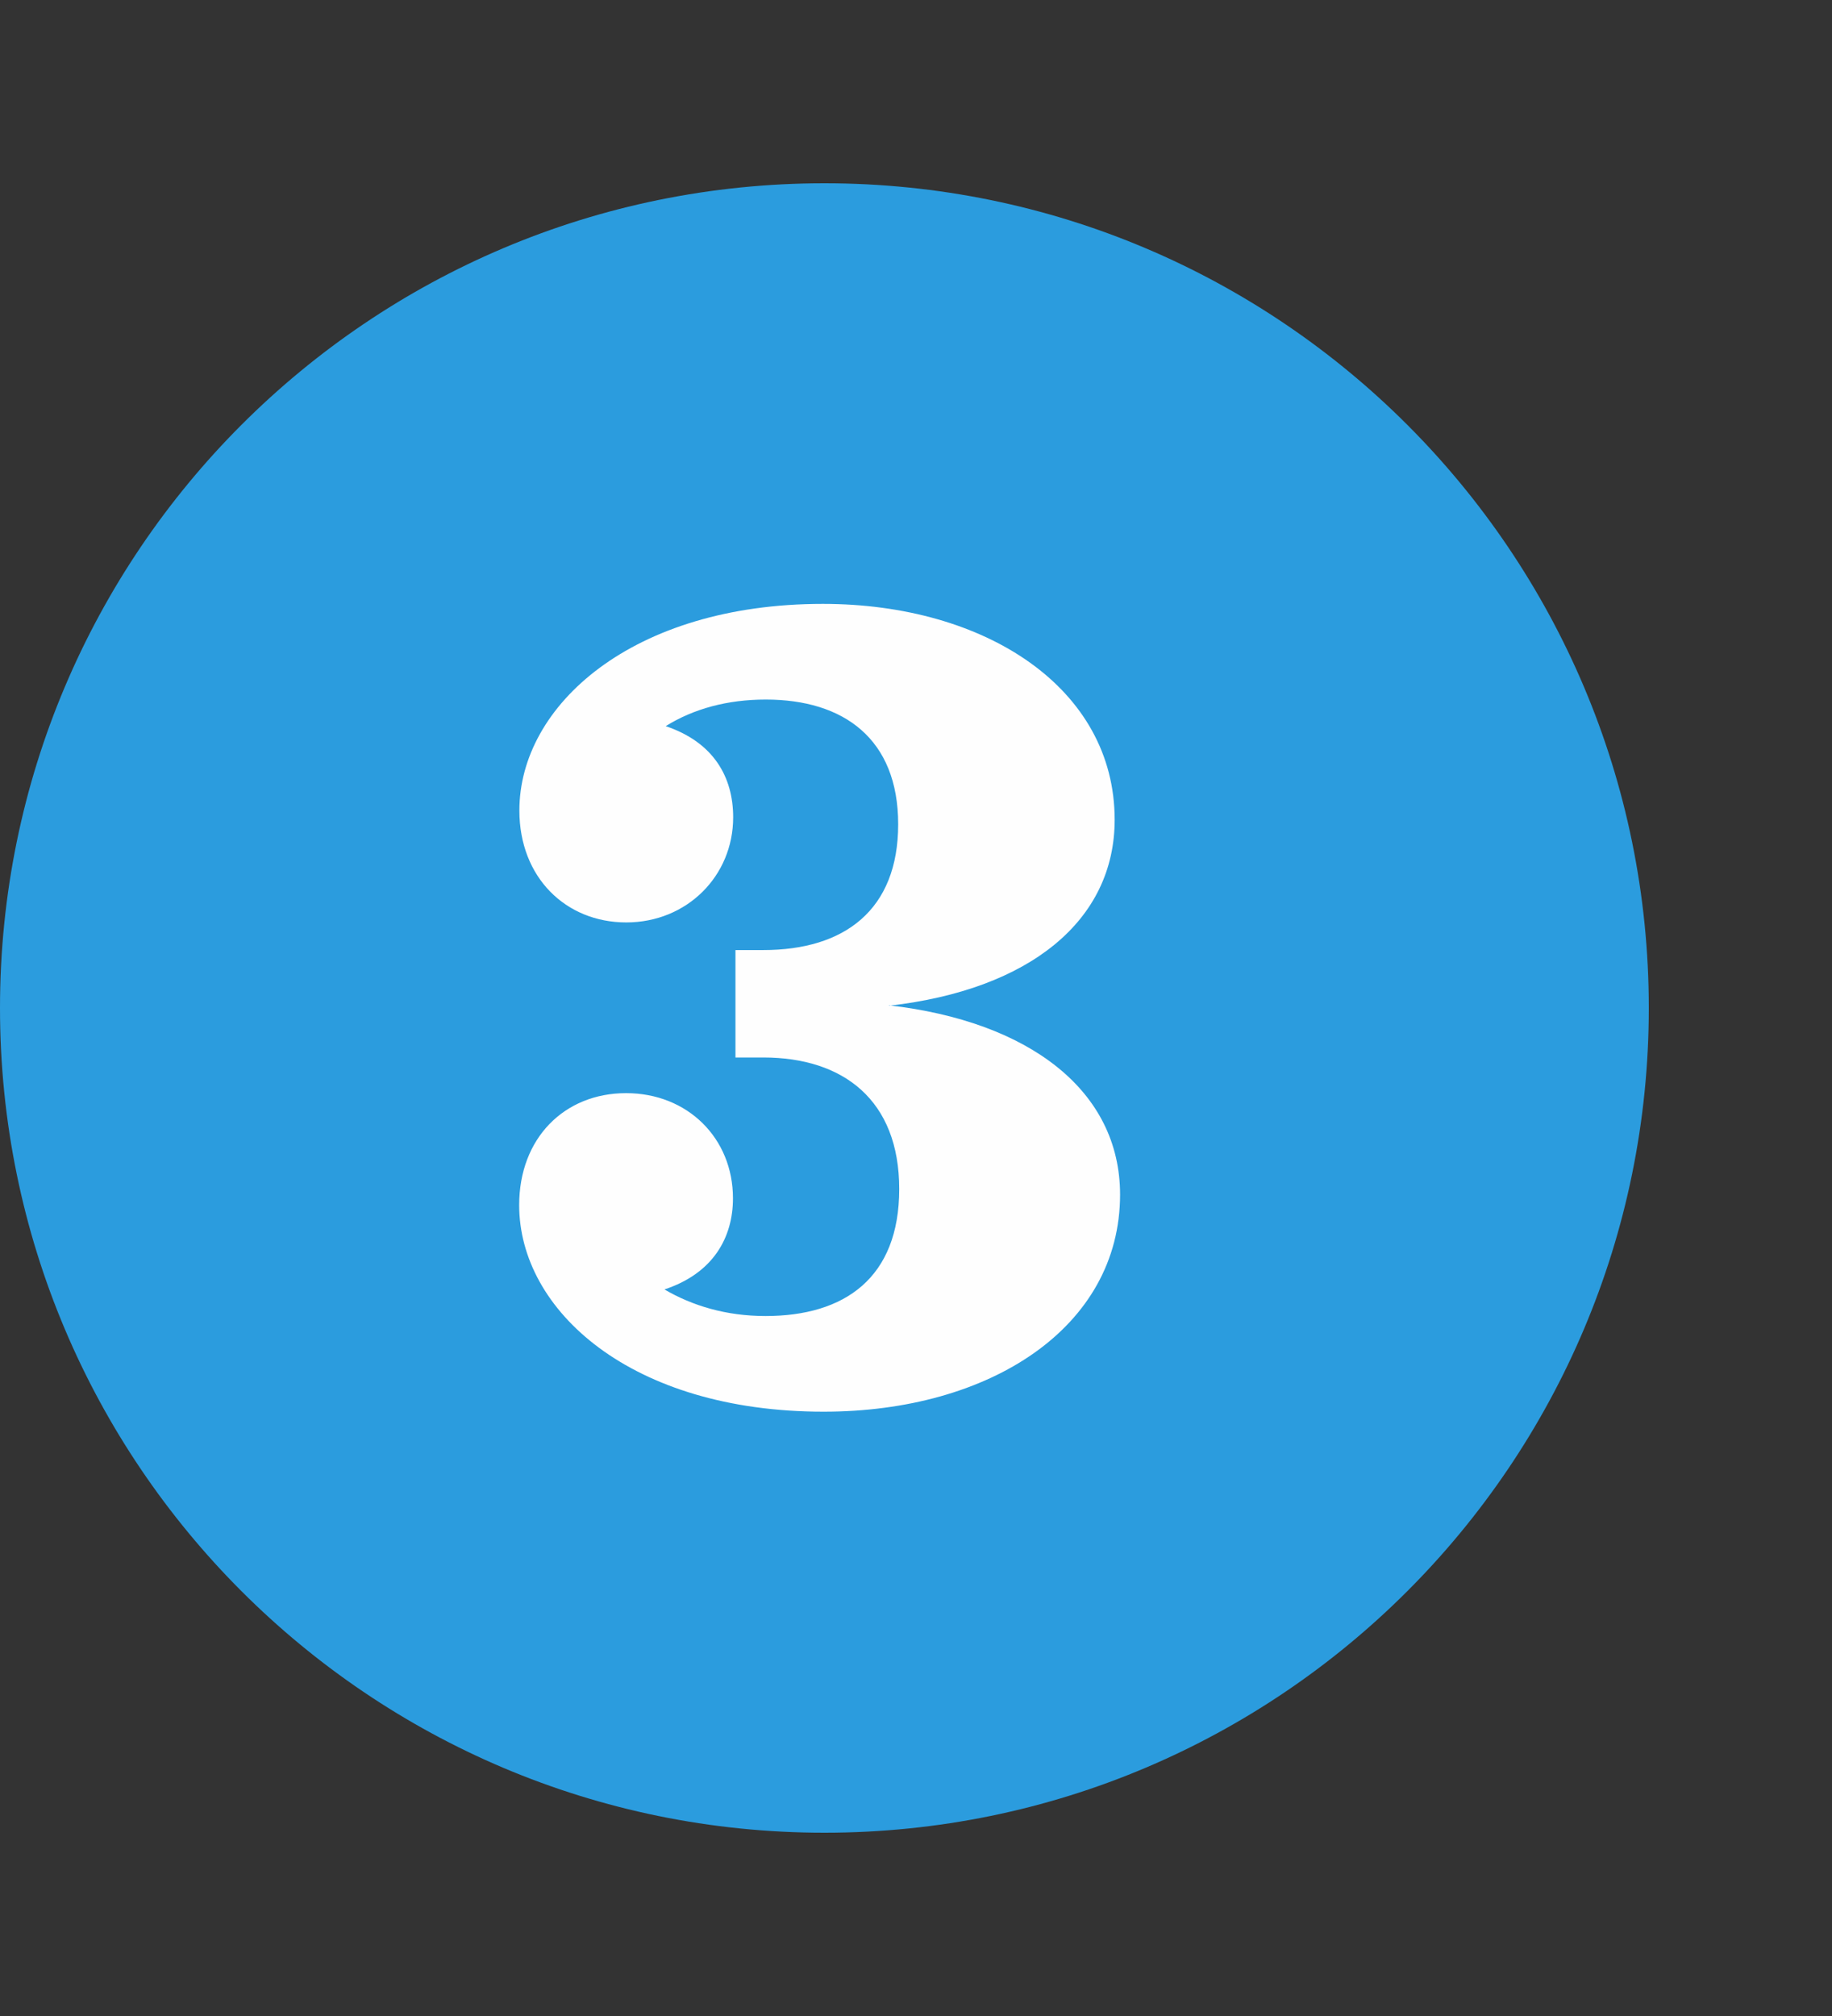
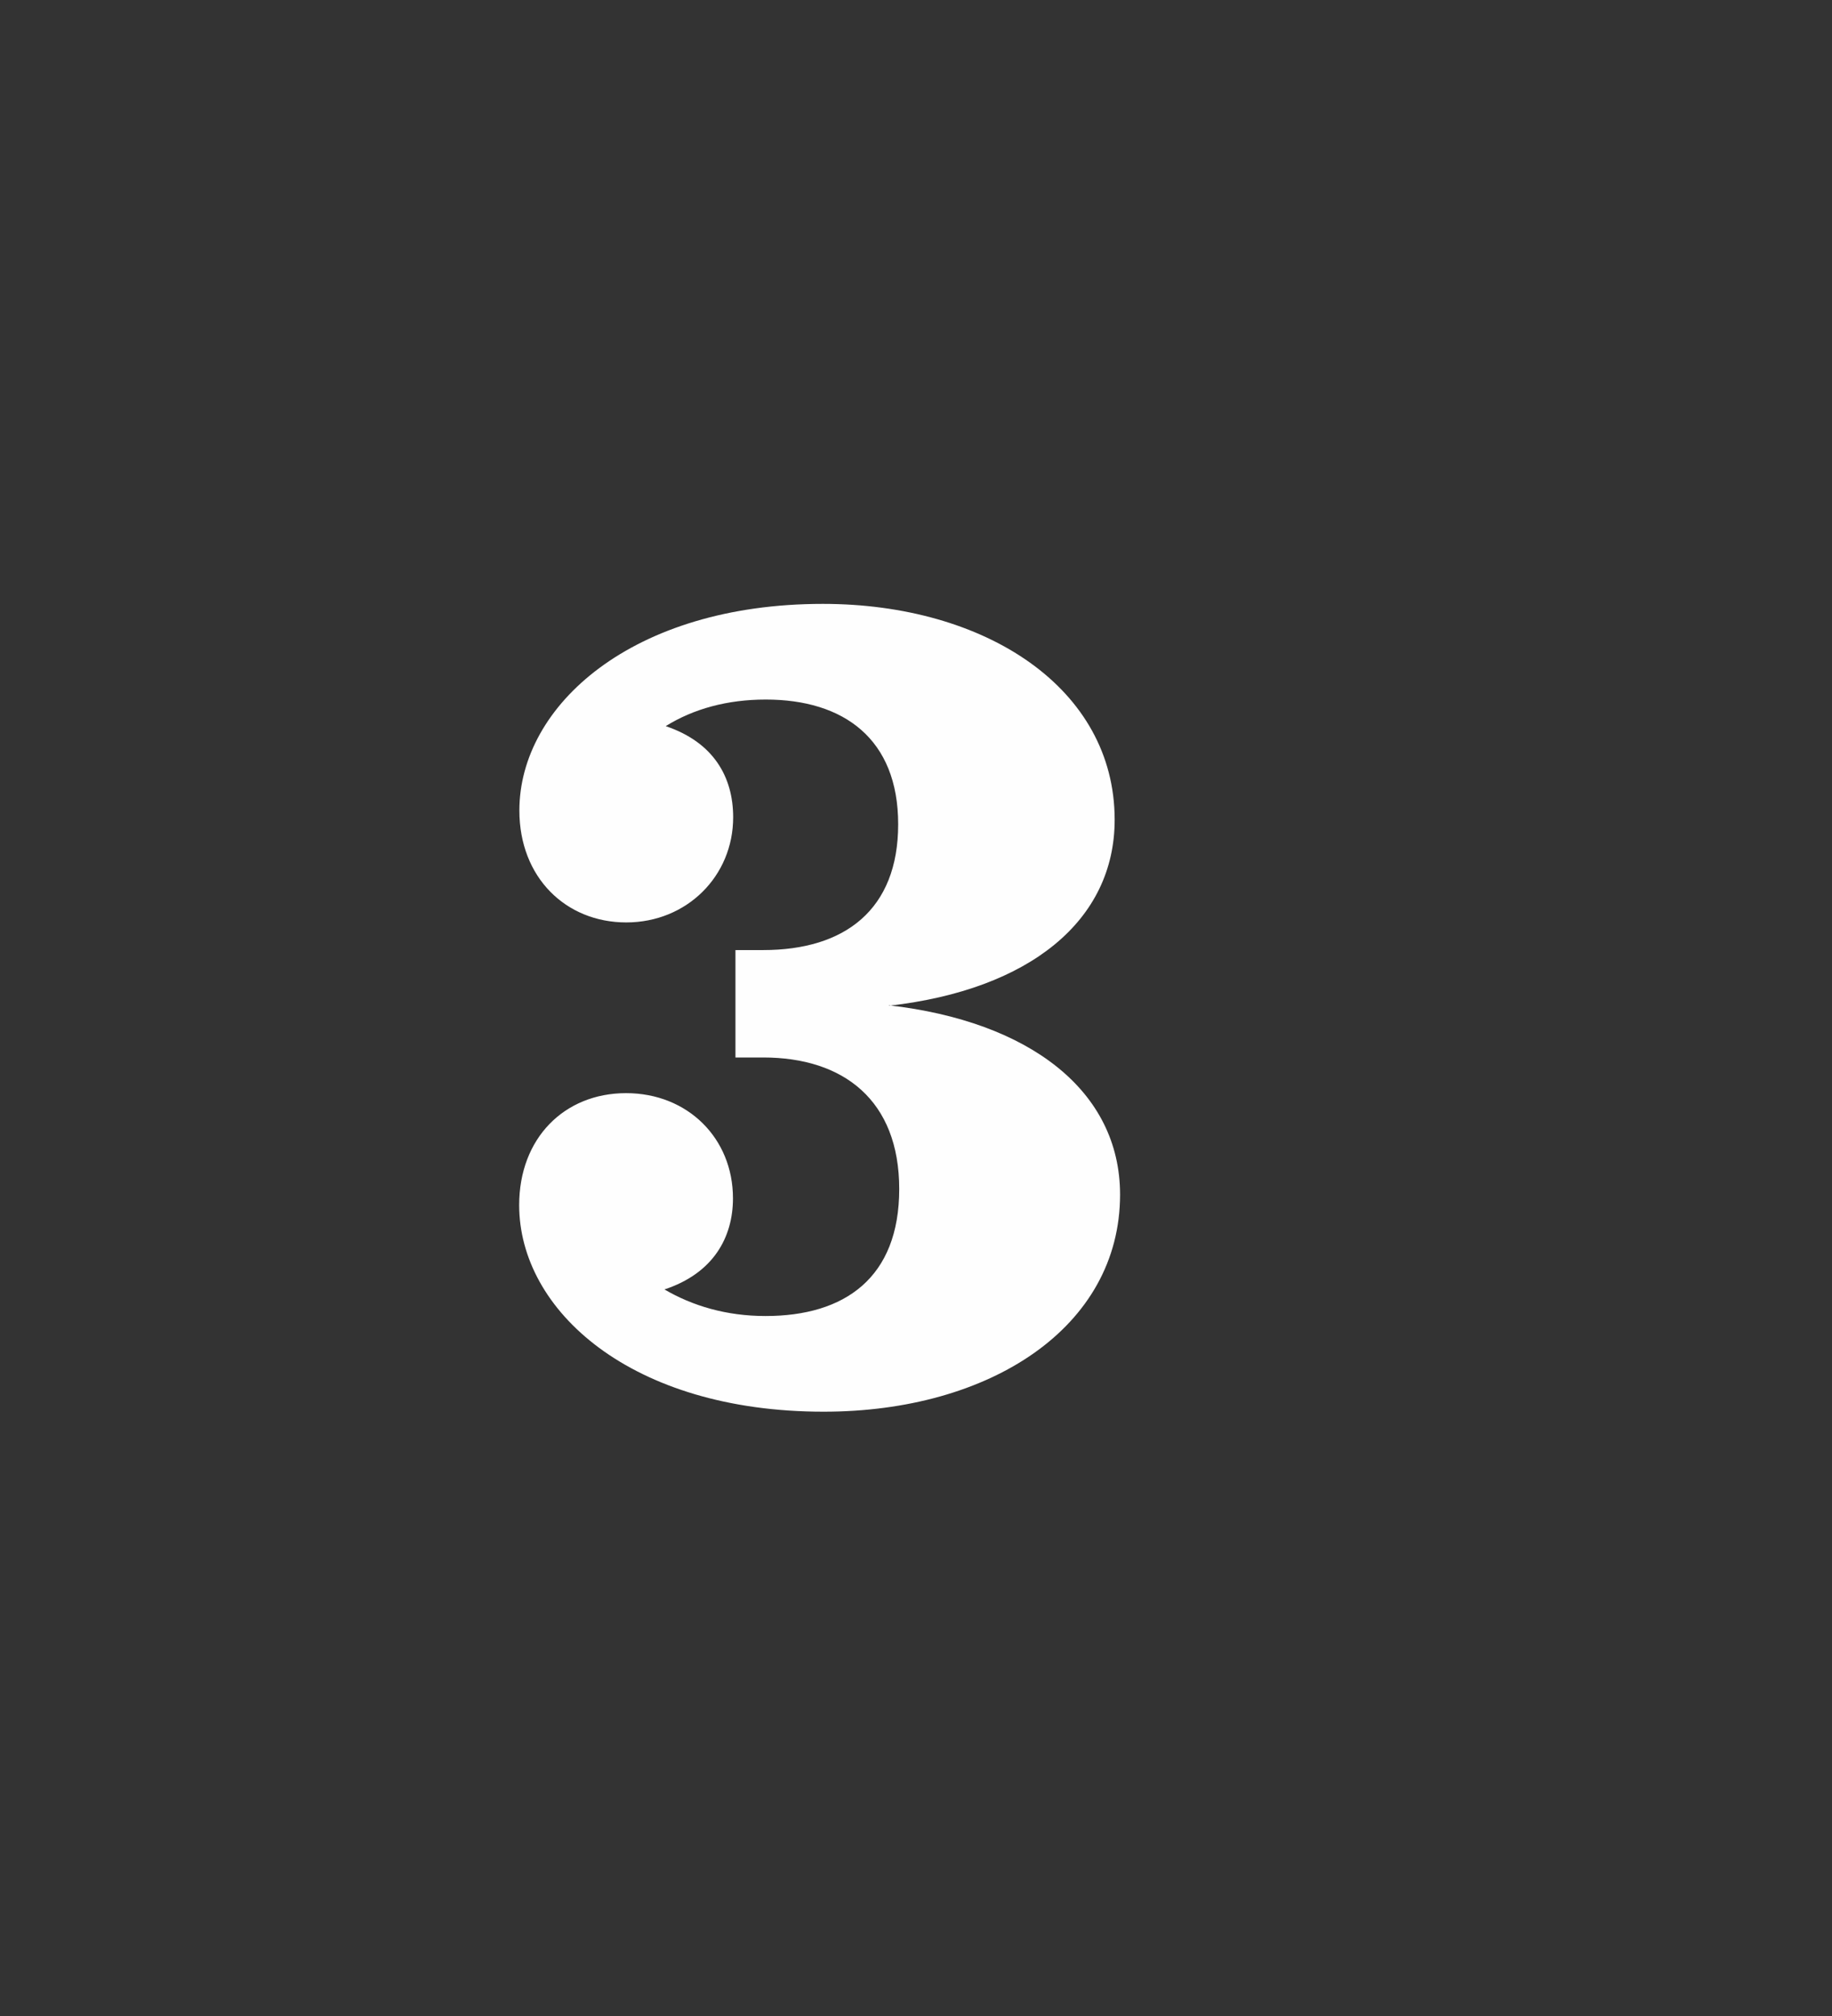
<svg xmlns="http://www.w3.org/2000/svg" width="100" height="110" viewBox="0 0 100 110" fill="none">
  <rect x="0" y="0" width="100" height="110" fill="#333333" stroke="none" />
  <g id="Group 1325">
    <g id="Group 1169">
-       <path id="Vector" fill-rule="evenodd" clip-rule="evenodd" d="M45 100C69.851 100 90 79.851 90 55C90 30.149 69.851 10 45 10C20.149 10 0 30.149 0 55C0 79.851 20.149 100 45 100Z" fill="#2B9CDE" />
      <path id="Vector_2" fill-rule="evenodd" clip-rule="evenodd" d="M48.54 54.876C56.222 53.998 60.844 50.218 60.844 44.728C60.844 37.551 53.797 32.95 44.914 32.95C34.514 32.95 28.35 38.496 28.35 44.222C28.35 47.879 30.888 50.331 34.185 50.331C37.482 50.331 40.02 47.811 40.02 44.593C40.02 42.389 38.944 40.498 36.338 39.621C37.856 38.676 39.703 38.17 41.799 38.17C46.047 38.17 49.027 40.307 49.027 44.976C49.027 49.645 46.104 51.839 41.663 51.839H40.145V57.7H41.663C46.036 57.7 49.084 60.029 49.084 64.877C49.084 69.726 46.104 71.807 41.787 71.807C39.635 71.807 37.788 71.245 36.27 70.356C38.932 69.478 40.009 67.521 40.009 65.383C40.009 62.11 37.539 59.646 34.174 59.646C30.809 59.646 28.339 62.099 28.339 65.755C28.339 71.492 34.434 77.027 44.96 77.027C54.035 77.027 61.139 72.426 61.139 65.181C61.139 59.511 56.188 55.731 48.517 54.853" fill="#FEFEFE" />
    </g>
  </g>
</svg>